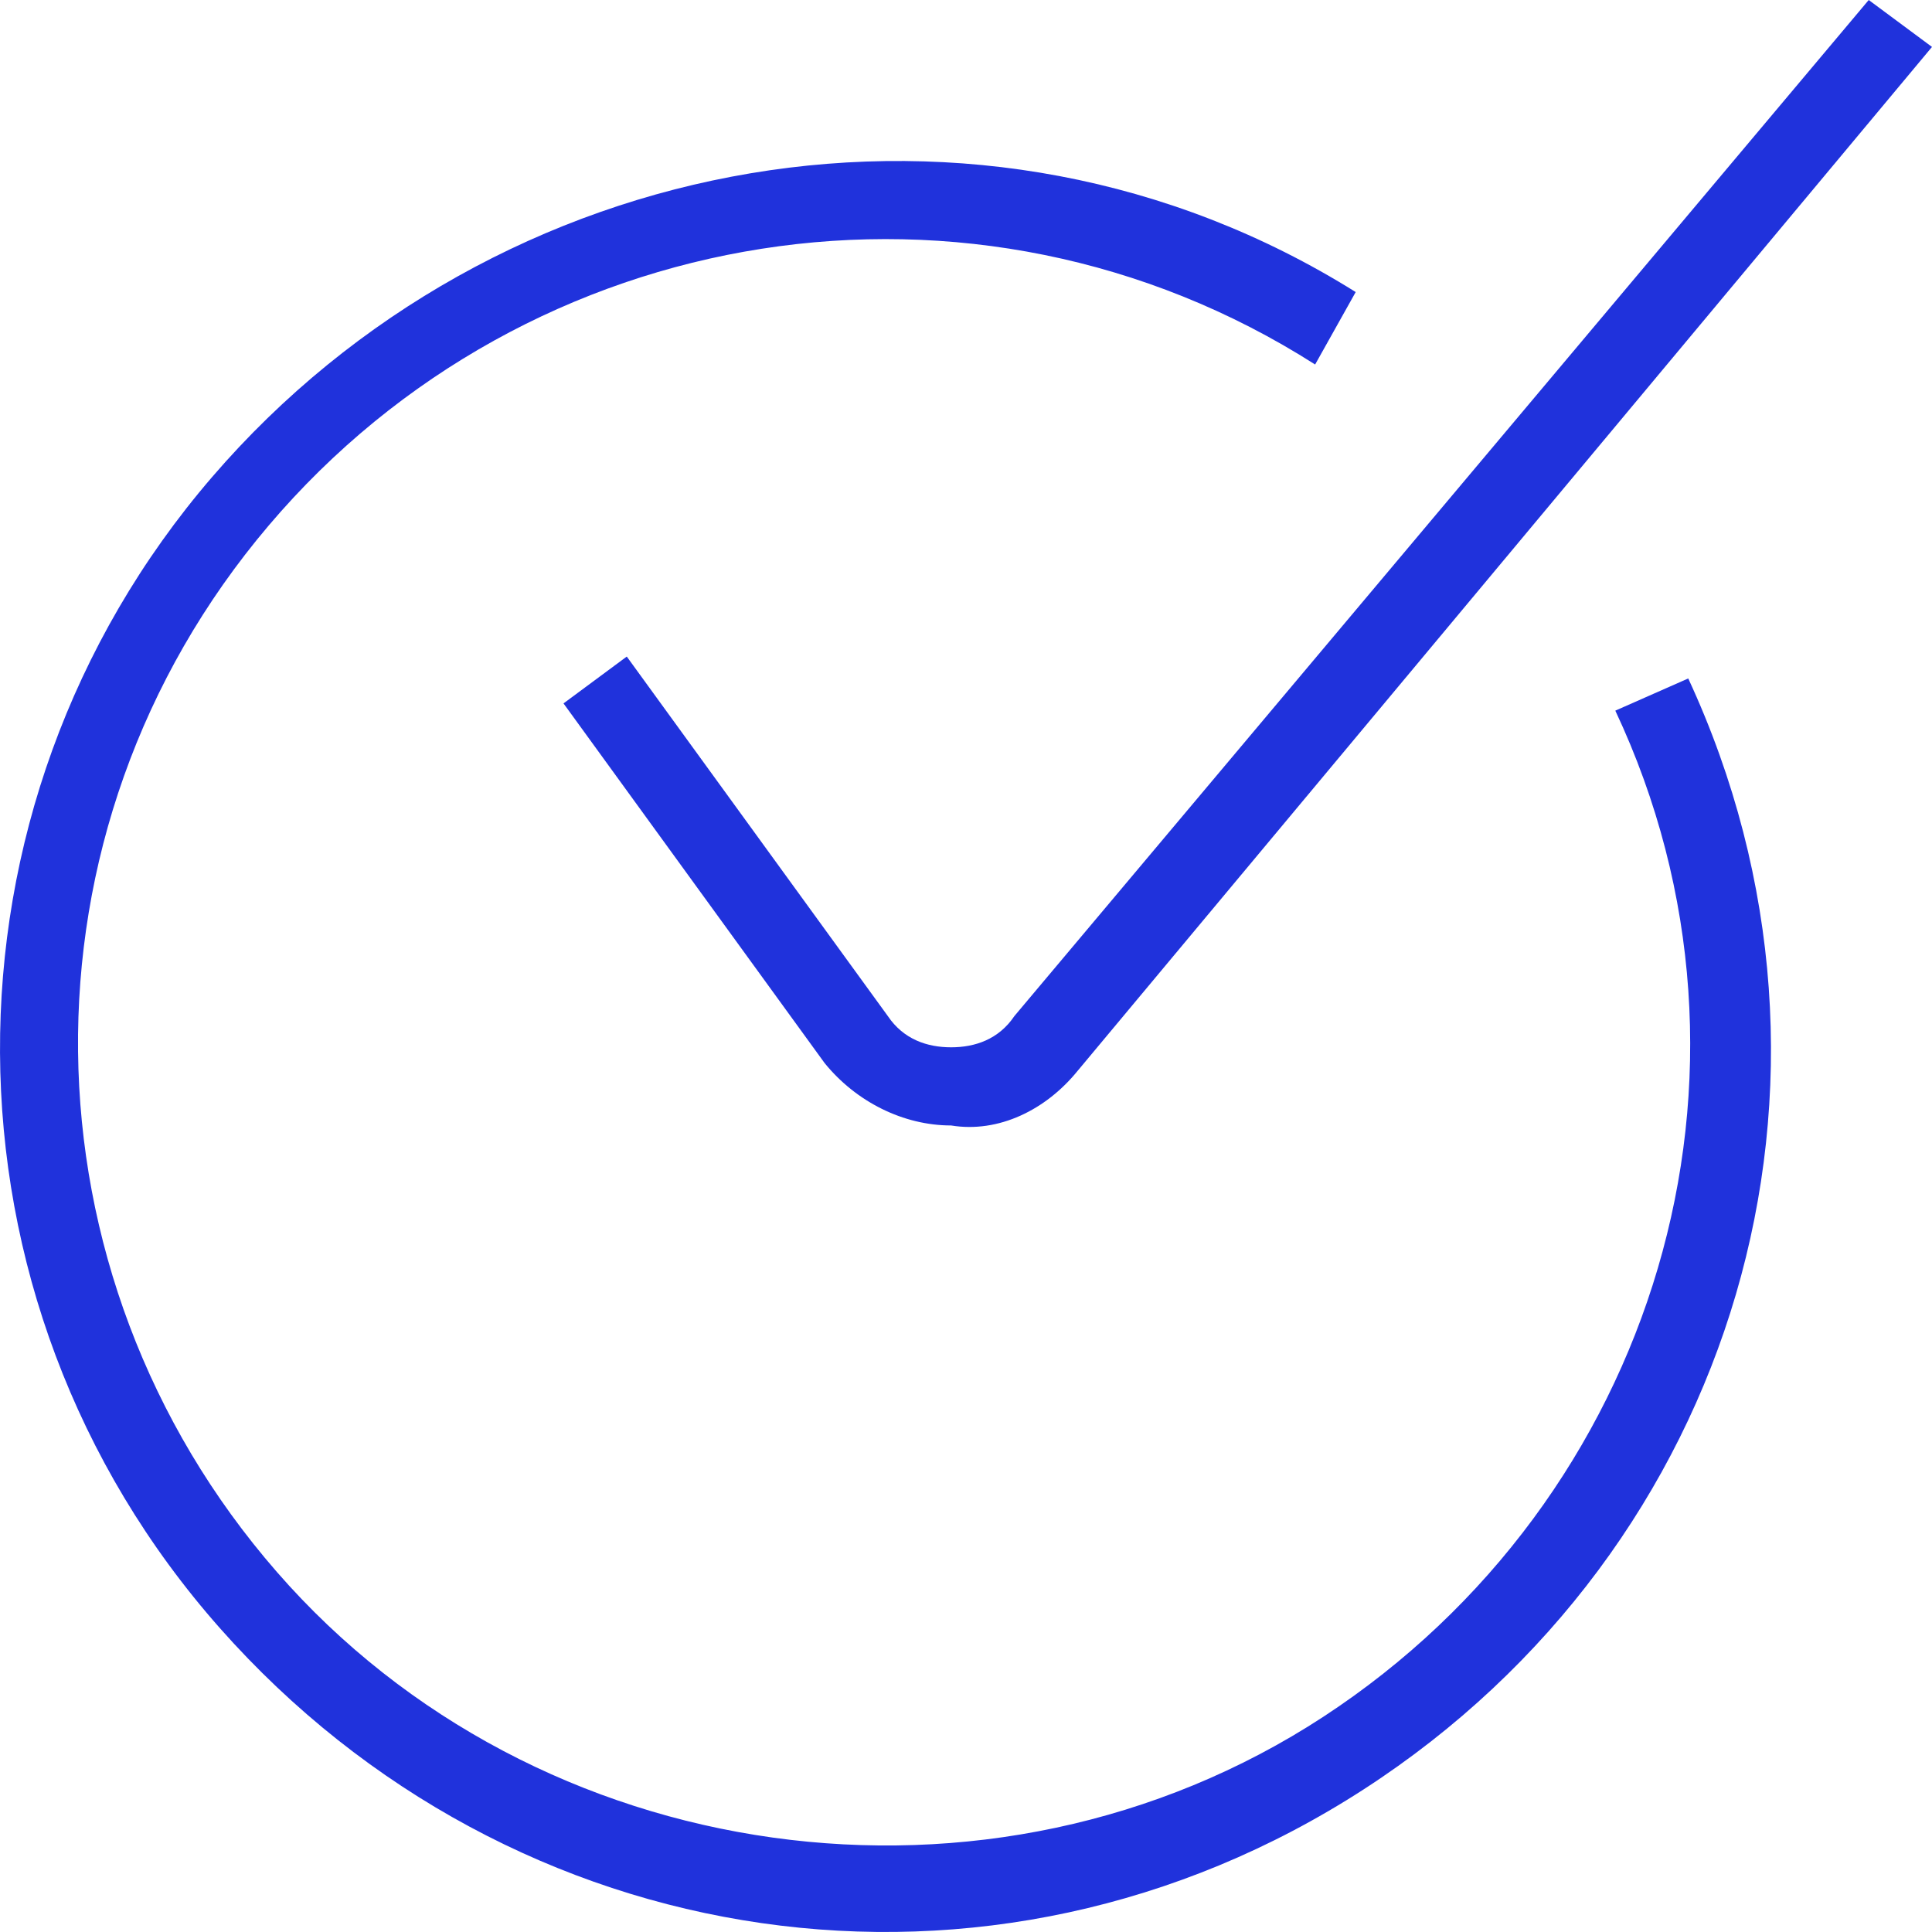
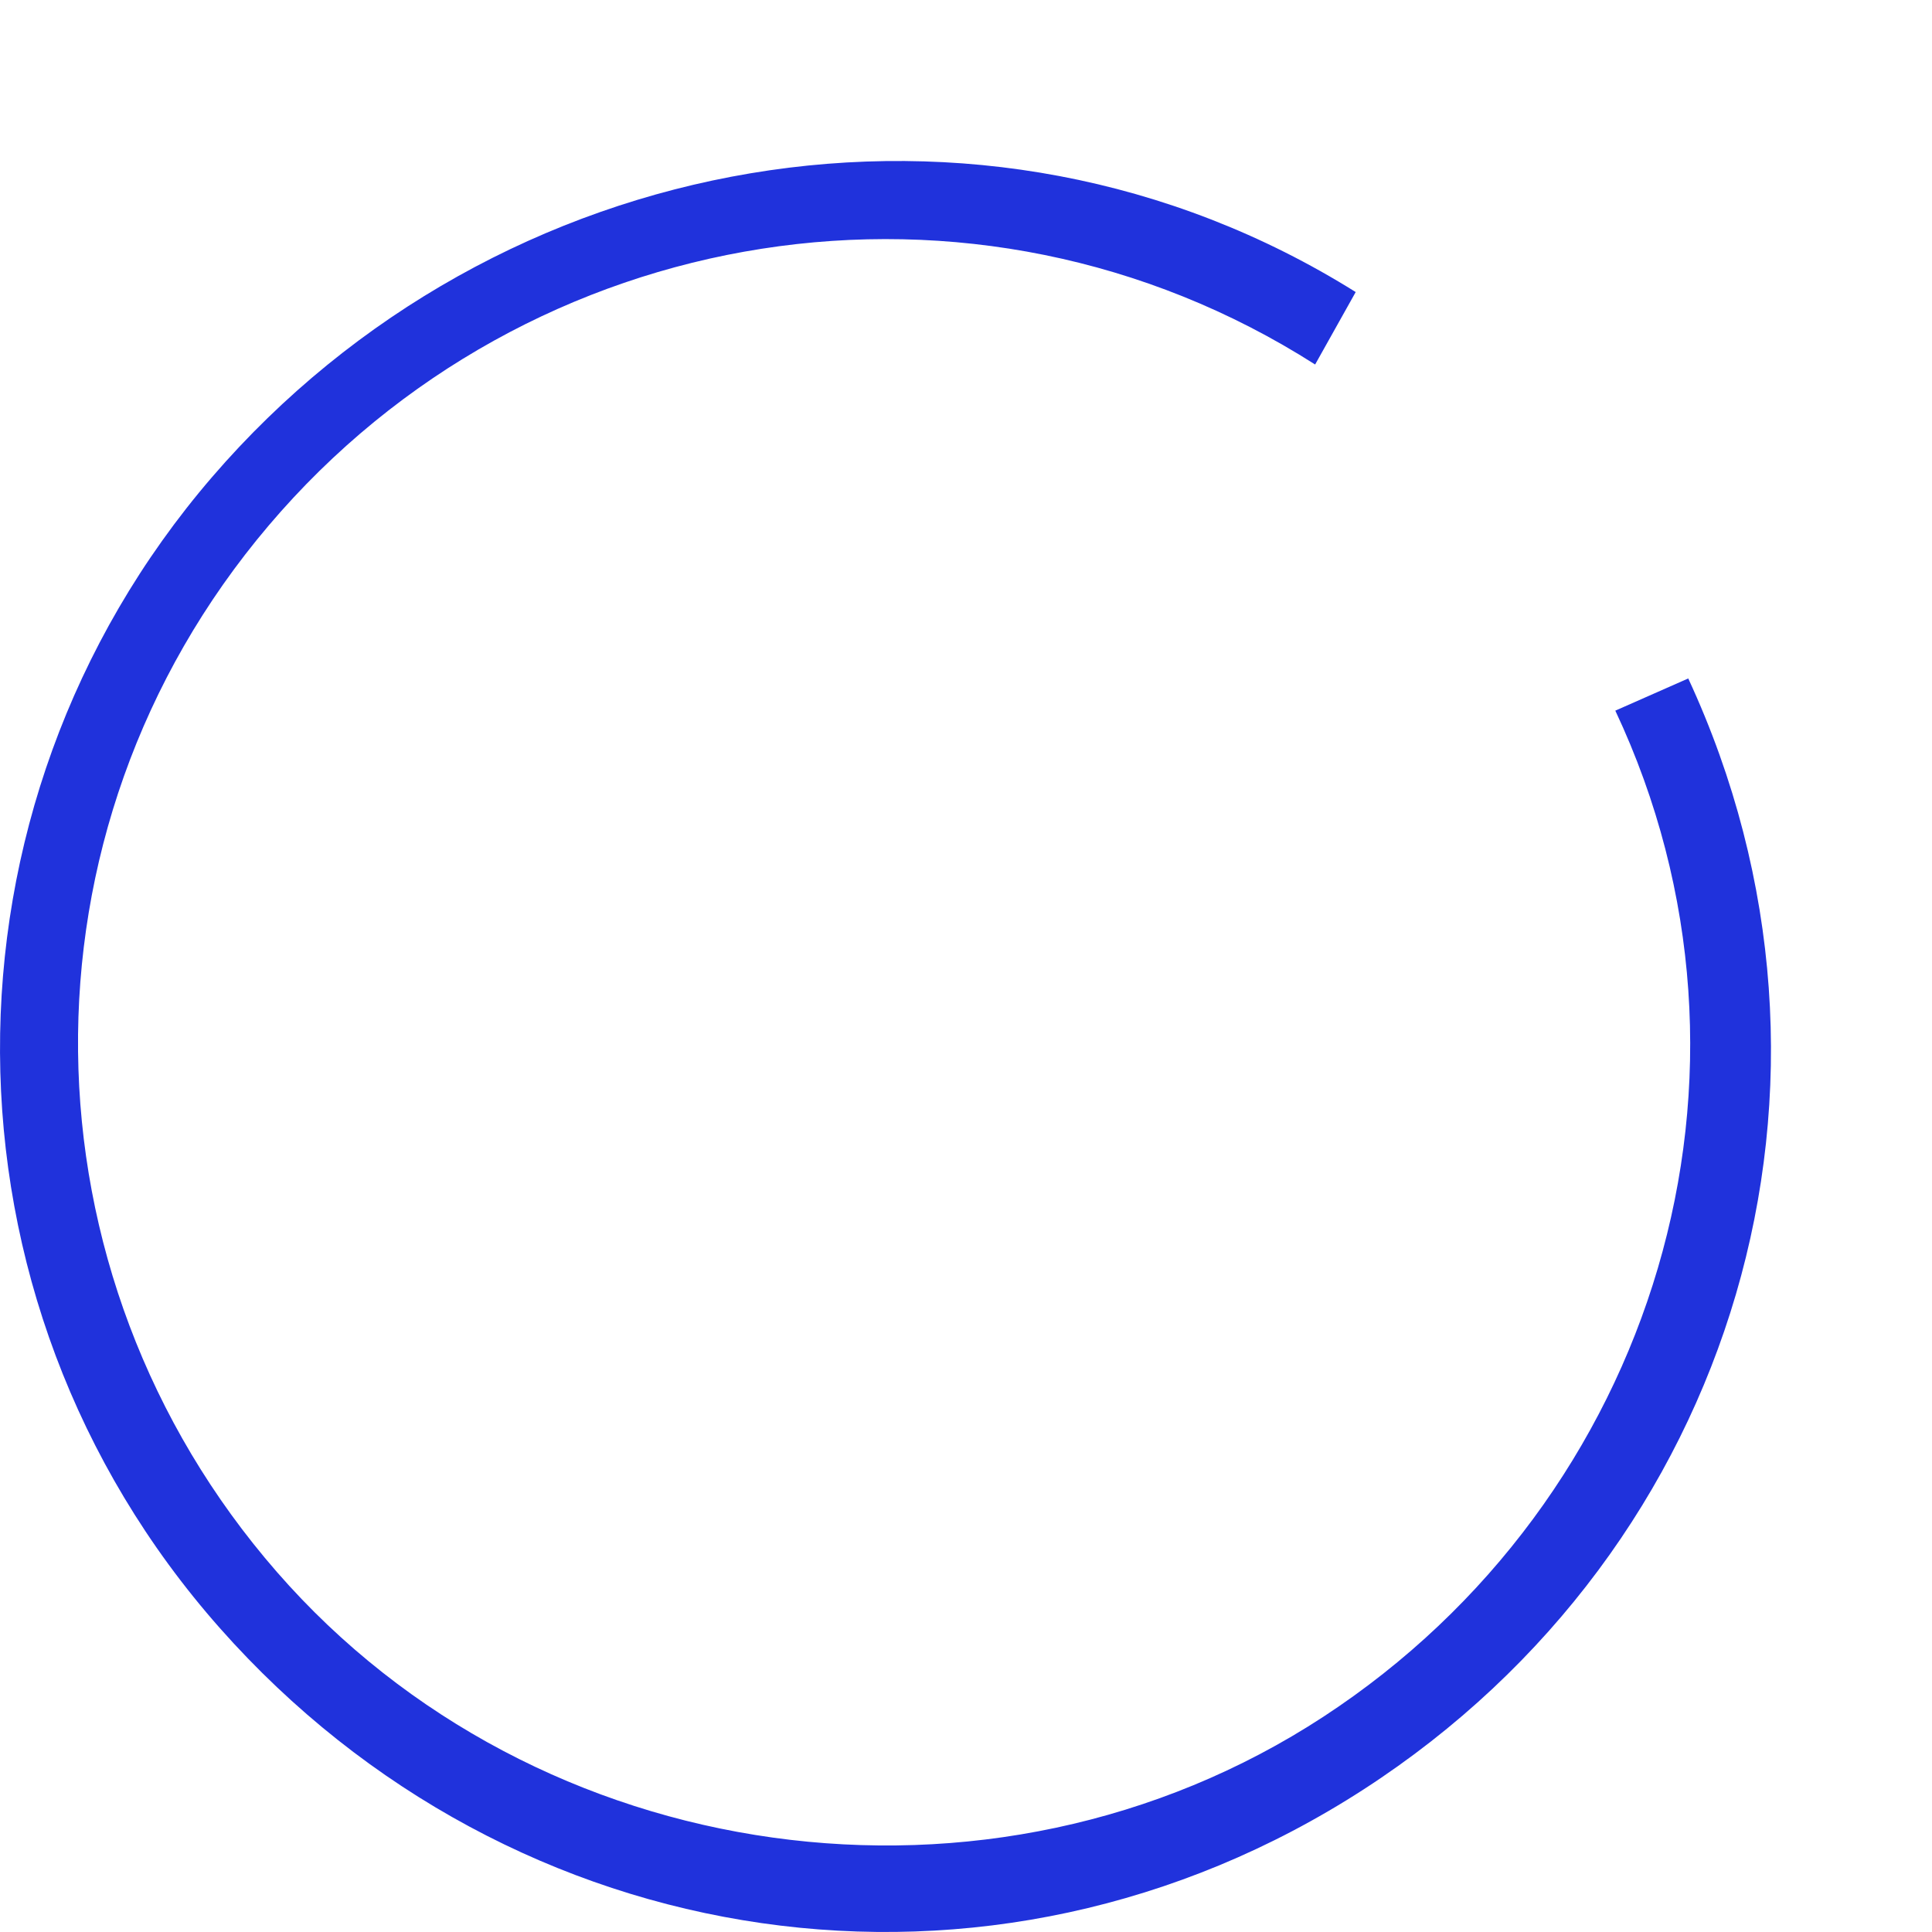
<svg xmlns="http://www.w3.org/2000/svg" width="24px" height="24px" viewBox="0 0 24 24" version="1.1">
  <title>tick</title>
  <desc>Created with Sketch.</desc>
  <g id="images-icons" stroke="none" stroke-width="1" fill="none" fill-rule="evenodd">
    <g id="Artboard-Copy" transform="translate(-188, -402)" fill="#2032DC" fill-rule="nonzero">
      <g id="tick" transform="translate(188, 402)">
        <path d="M16.841,3.628 L16.337,4.528 C12.105,1.828 6.563,2.728 3.338,6.528 C0.113,10.328 0.214,15.828 3.439,19.527 C6.663,23.227 12.306,24.027 16.438,21.327 C20.569,18.627 22.182,13.328 20.066,8.828 L20.972,8.428 C23.29,13.428 21.577,19.227 16.942,22.227 C12.306,25.227 6.361,24.327 2.733,20.227 C-0.894,16.128 -0.894,10.028 2.633,5.928 C6.16,1.828 12.206,0.728 16.841,3.628 Z" id="Path" />
-         <path d="M7,8.738 L7.786,8.156 L11.029,12.622 C11.225,12.913 11.52,13.01 11.815,13.01 C12.11,13.01 12.405,12.913 12.601,12.622 L23.214,0 L24,0.583 L13.387,13.302 C12.994,13.787 12.405,14.078 11.815,13.981 C11.225,13.981 10.636,13.69 10.243,13.205 L7,8.738 Z" id="Path" />
      </g>
    </g>
  </g>
</svg>